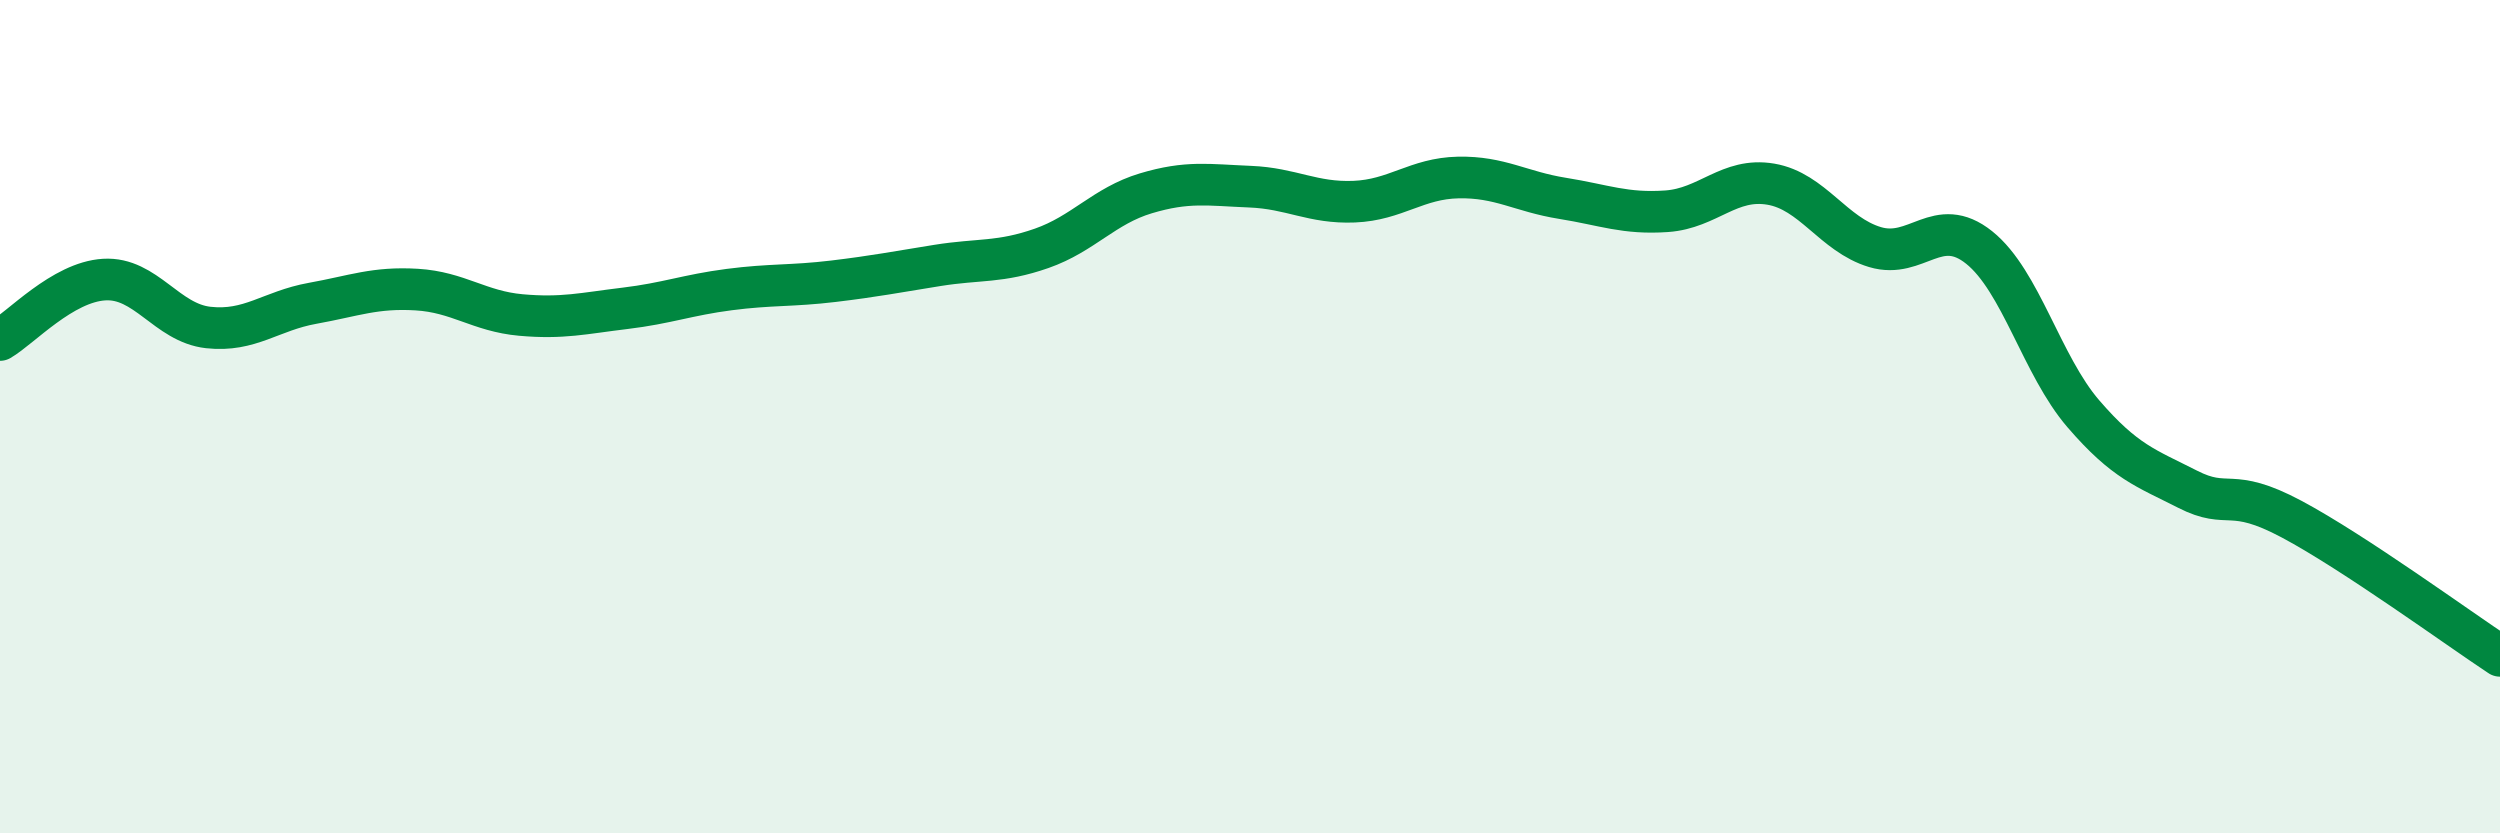
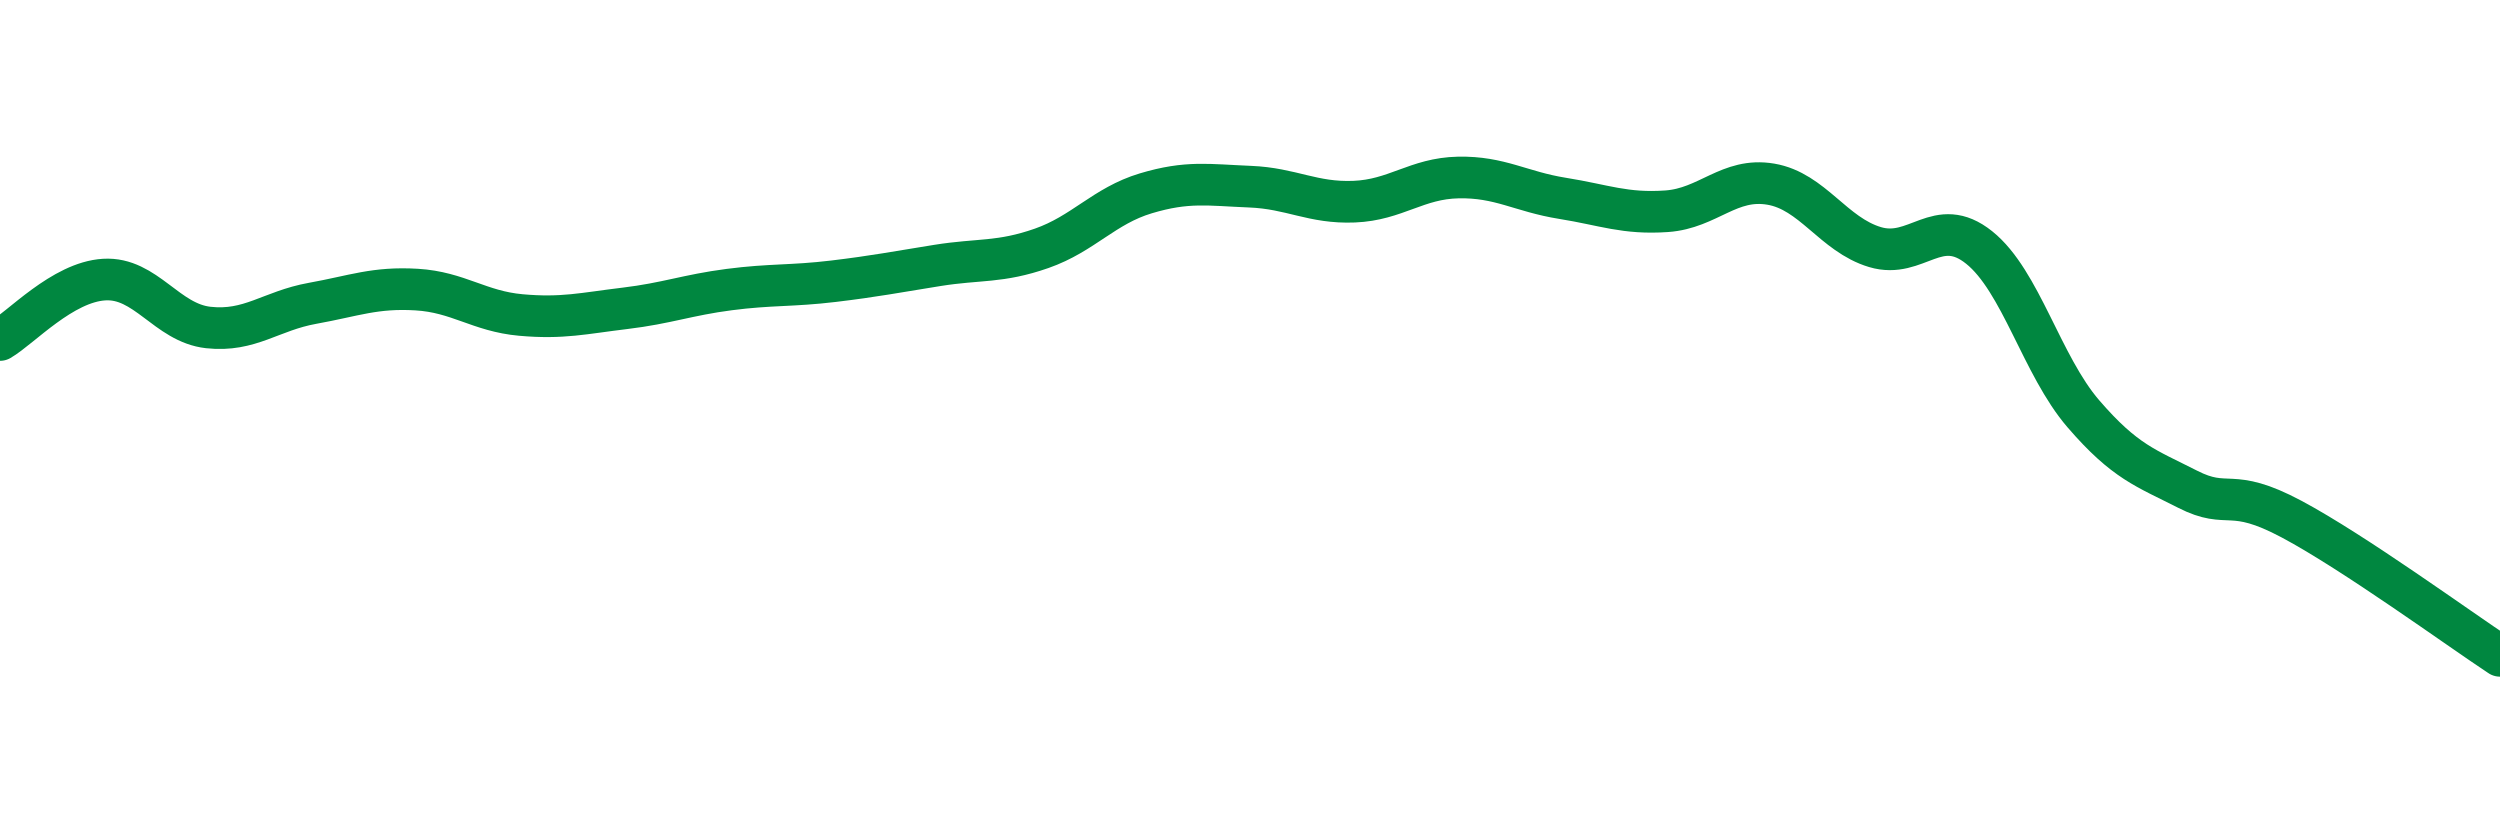
<svg xmlns="http://www.w3.org/2000/svg" width="60" height="20" viewBox="0 0 60 20">
-   <path d="M 0,8.16 C 0.5,7.87 1.5,6.77 2.5,6.71 C 3.5,6.65 4,7.75 5,7.86 C 6,7.97 6.5,7.46 7.5,7.28 C 8.5,7.1 9,6.89 10,6.95 C 11,7.01 11.5,7.47 12.5,7.56 C 13.5,7.65 14,7.52 15,7.4 C 16,7.28 16.5,7.08 17.5,6.95 C 18.5,6.82 19,6.87 20,6.75 C 21,6.63 21.5,6.53 22.5,6.37 C 23.5,6.21 24,6.31 25,5.96 C 26,5.61 26.5,4.94 27.5,4.64 C 28.5,4.34 29,4.44 30,4.48 C 31,4.52 31.5,4.88 32.5,4.84 C 33.5,4.8 34,4.28 35,4.26 C 36,4.24 36.5,4.6 37.5,4.76 C 38.5,4.92 39,5.14 40,5.07 C 41,5 41.5,4.25 42.5,4.42 C 43.5,4.59 44,5.63 45,5.93 C 46,6.23 46.5,5.14 47.5,5.94 C 48.5,6.74 49,8.77 50,9.93 C 51,11.09 51.5,11.23 52.5,11.74 C 53.5,12.25 53.5,11.66 55,12.46 C 56.5,13.26 59,15.08 60,15.74L60 20L0 20Z" fill="#008740" opacity="0.1" stroke-linecap="round" stroke-linejoin="round" />
  <path d="M 0,8.16 C 0.5,7.87 1.5,6.77 2.5,6.71 C 3.5,6.65 4,7.75 5,7.86 C 6,7.97 6.5,7.46 7.5,7.28 C 8.5,7.1 9,6.89 10,6.95 C 11,7.01 11.5,7.47 12.5,7.56 C 13.5,7.65 14,7.52 15,7.4 C 16,7.28 16.5,7.08 17.5,6.95 C 18.5,6.82 19,6.87 20,6.75 C 21,6.63 21.5,6.53 22.5,6.37 C 23.5,6.21 24,6.31 25,5.96 C 26,5.61 26.5,4.94 27.5,4.64 C 28.5,4.34 29,4.44 30,4.48 C 31,4.52 31.5,4.88 32.5,4.84 C 33.5,4.8 34,4.28 35,4.26 C 36,4.24 36.5,4.6 37.5,4.76 C 38.5,4.92 39,5.14 40,5.07 C 41,5 41.5,4.25 42.5,4.42 C 43.5,4.59 44,5.63 45,5.93 C 46,6.23 46.5,5.14 47.5,5.94 C 48.5,6.74 49,8.77 50,9.93 C 51,11.09 51.5,11.23 52.5,11.74 C 53.5,12.25 53.5,11.66 55,12.46 C 56.5,13.26 59,15.08 60,15.74" stroke="#008740" stroke-width="1" fill="none" stroke-linecap="round" stroke-linejoin="round" />
</svg>